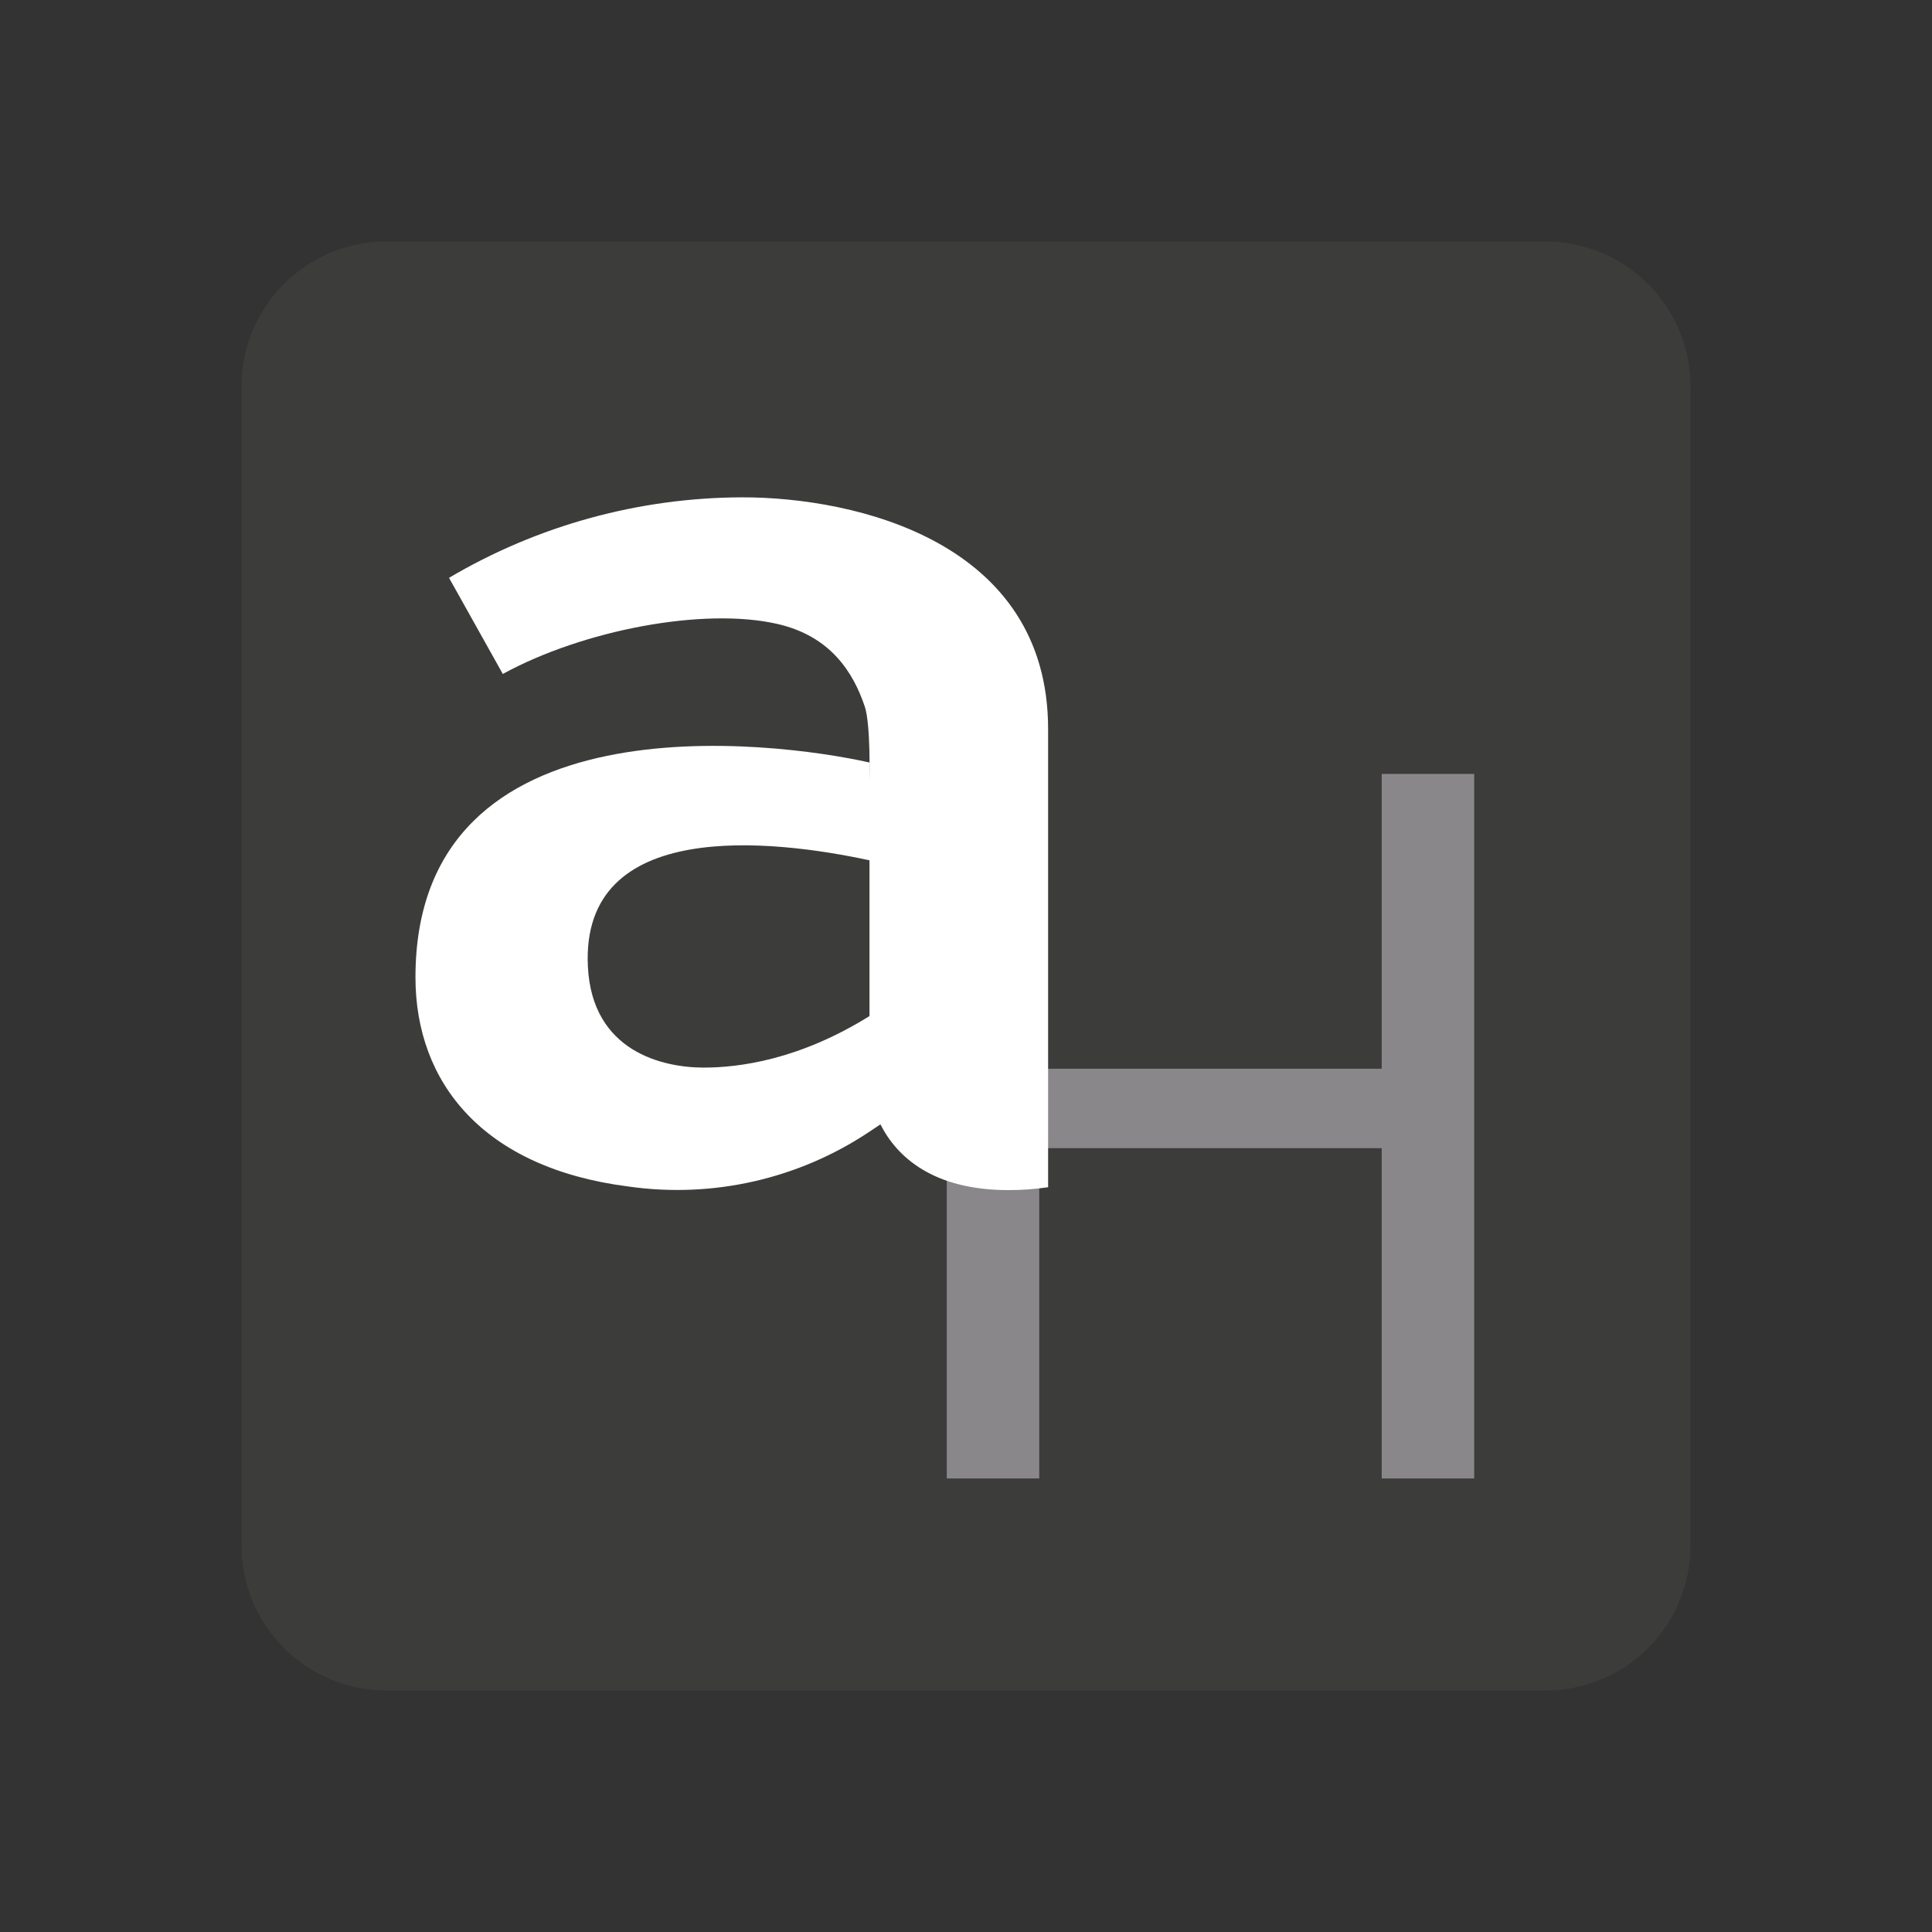
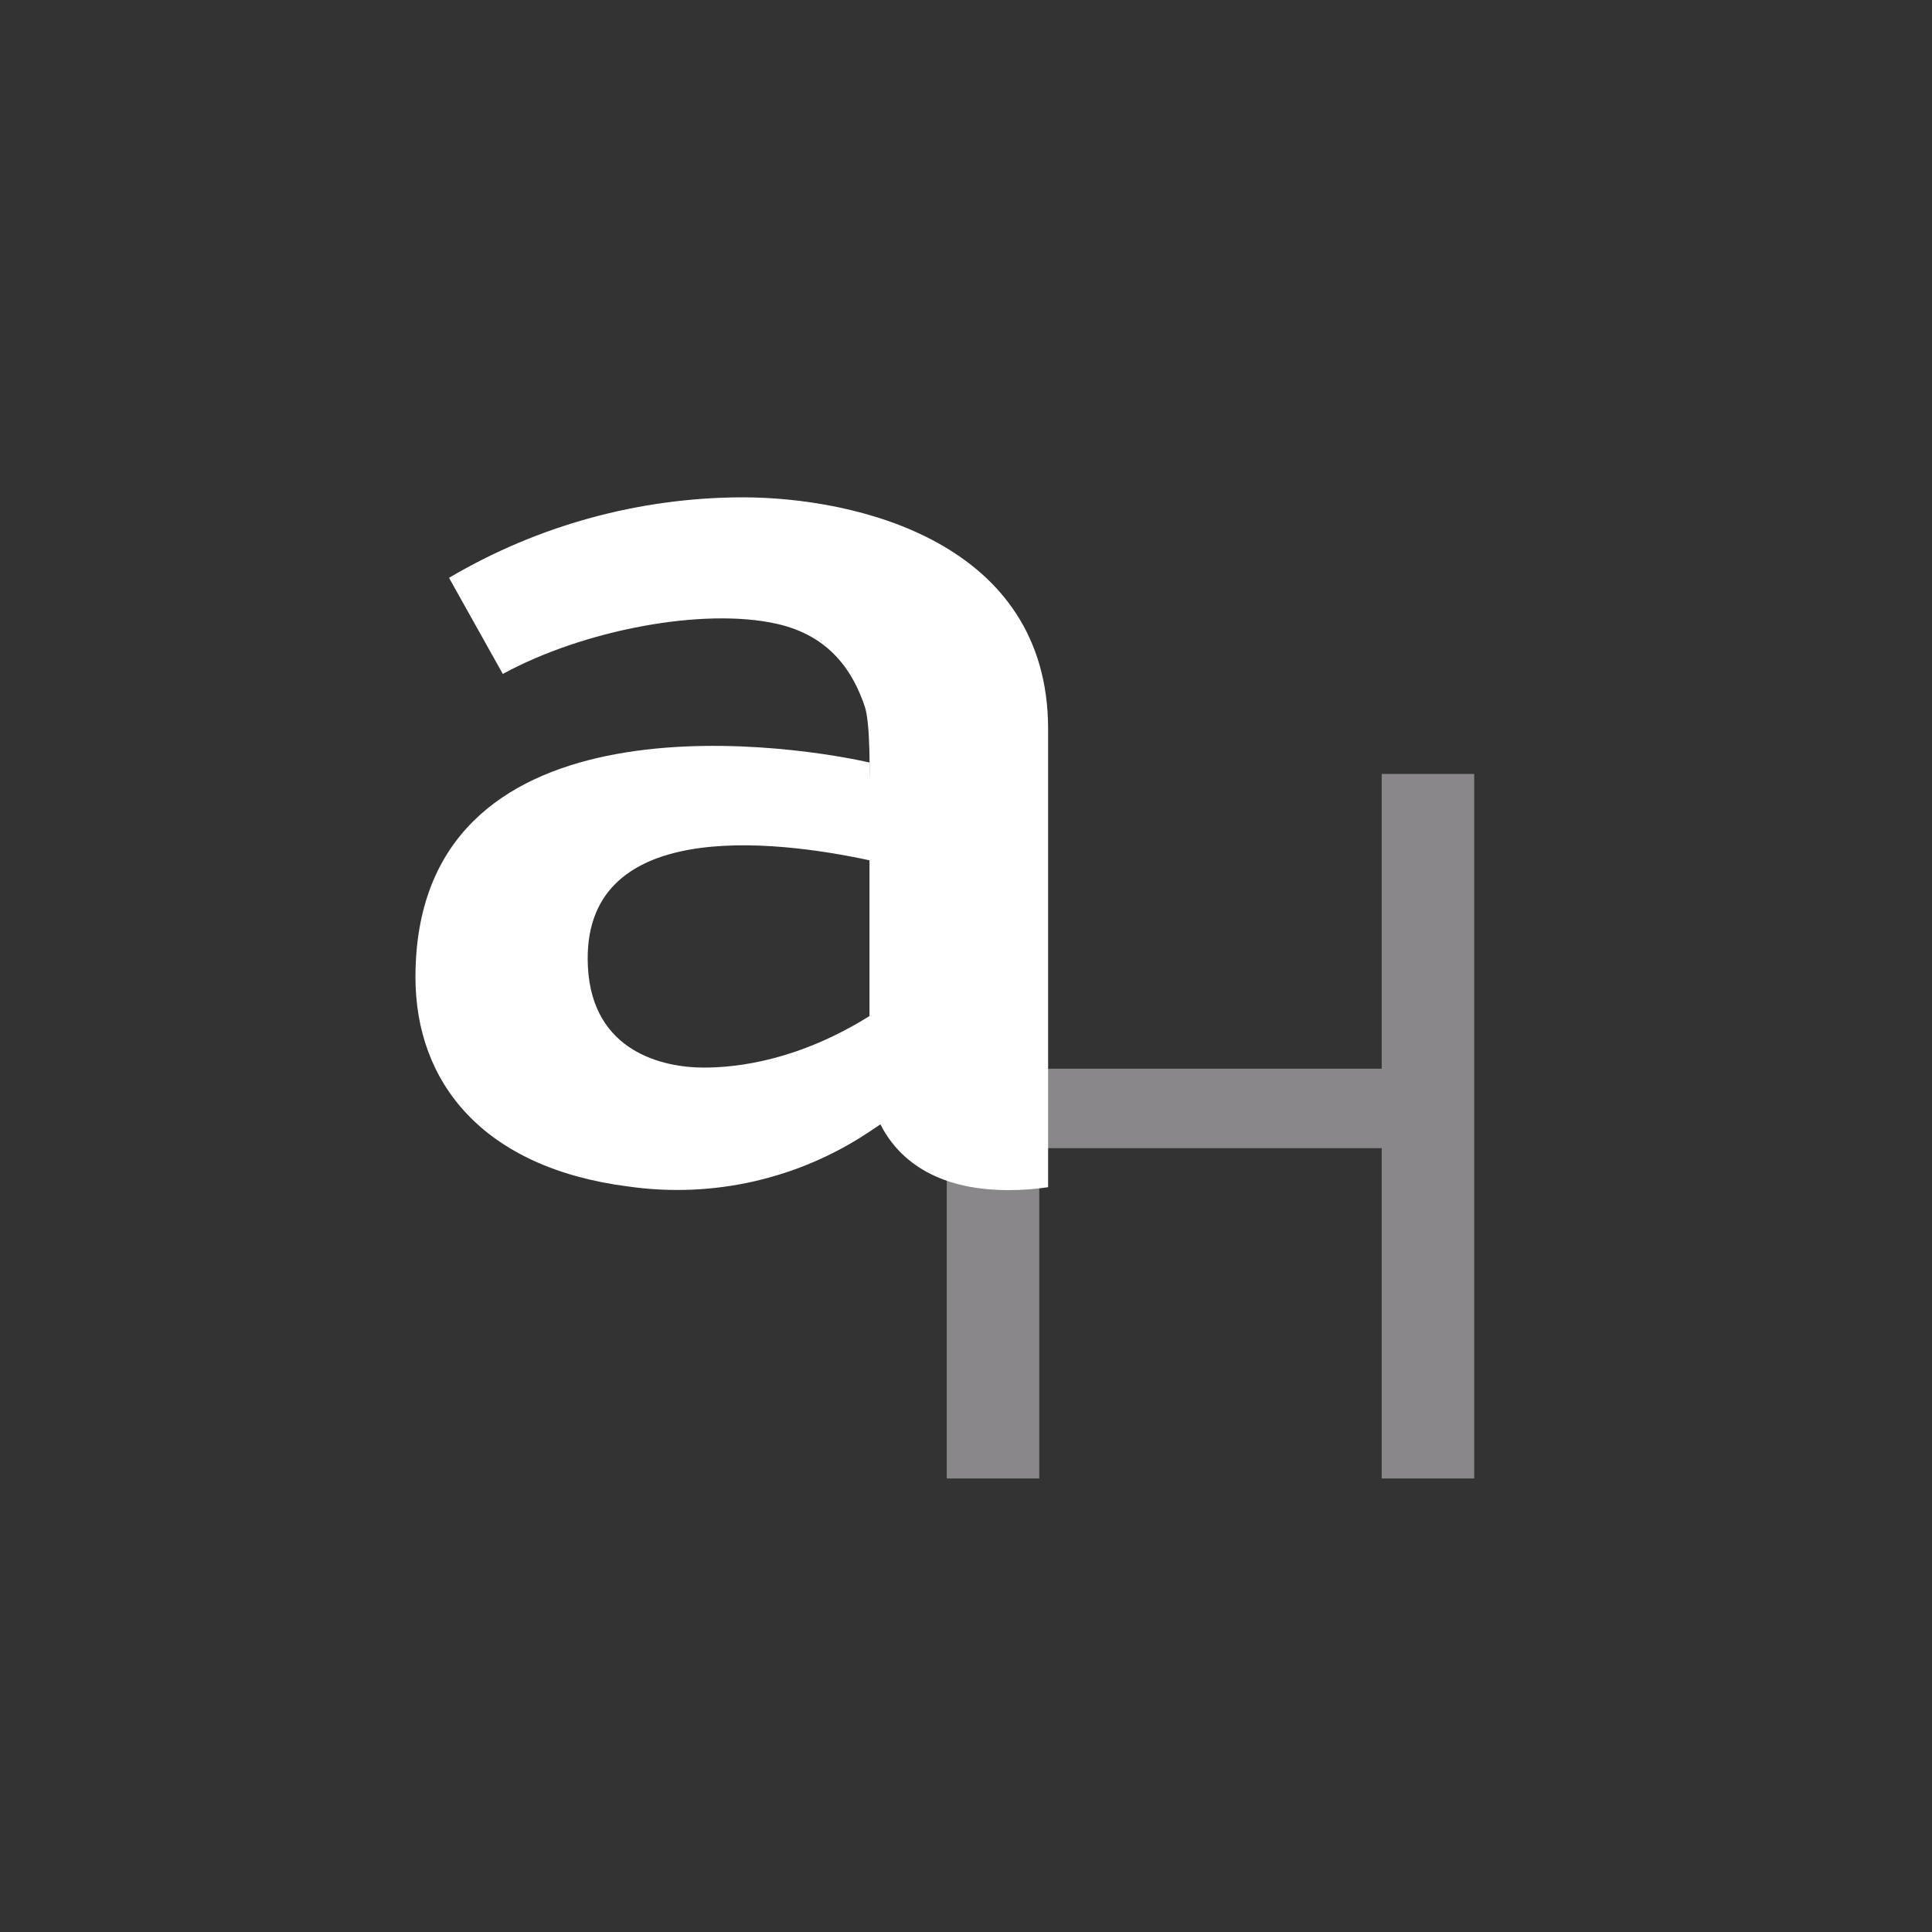
<svg xmlns="http://www.w3.org/2000/svg" width="24" height="24" viewBox="0 0 24 24" fill="none">
  <rect x="0" y="0" width="24" height="24" fill="#333333" stroke="none" />
-   <path d="M19.2 3H4.8C3.806 3 3 3.806 3 4.8V19.2C3 20.194 3.806 21 4.8 21H19.2C20.194 21 21 20.194 21 19.2V4.8C21 3.806 20.194 3 19.2 3Z" fill="#3C3C3B" />
  <path d="M12.91 9.614V13.276H17.164V9.614H18.313V18.366H17.164V14.263H12.91V18.366H11.761V9.614L12.91 9.614Z" fill="#898789" />
  <path d="M9.222 6.178C7.94 6.181 6.681 6.526 5.578 7.178L6.246 8.372C7.25 7.824 8.738 7.544 9.649 7.749C10.318 7.899 10.6 8.353 10.743 8.778C10.817 8.999 10.801 9.698 10.801 9.698V9.472C9.619 9.207 5.161 8.629 5.161 12.14C5.161 13.447 5.998 14.508 7.805 14.739C8.854 14.889 9.921 14.646 10.801 14.058C10.846 14.028 10.892 13.998 10.937 13.967C11.143 14.375 11.595 14.784 12.529 14.784C12.693 14.784 12.857 14.772 13.02 14.748V9.056C13.02 6.733 10.637 6.178 9.222 6.178ZM10.801 10.749V12.622C9.926 13.167 9.178 13.262 8.743 13.262C8.236 13.262 7.356 13.066 7.303 12.008C7.21 10.15 9.604 10.429 10.801 10.687V10.749Z" fill="white" />
</svg>